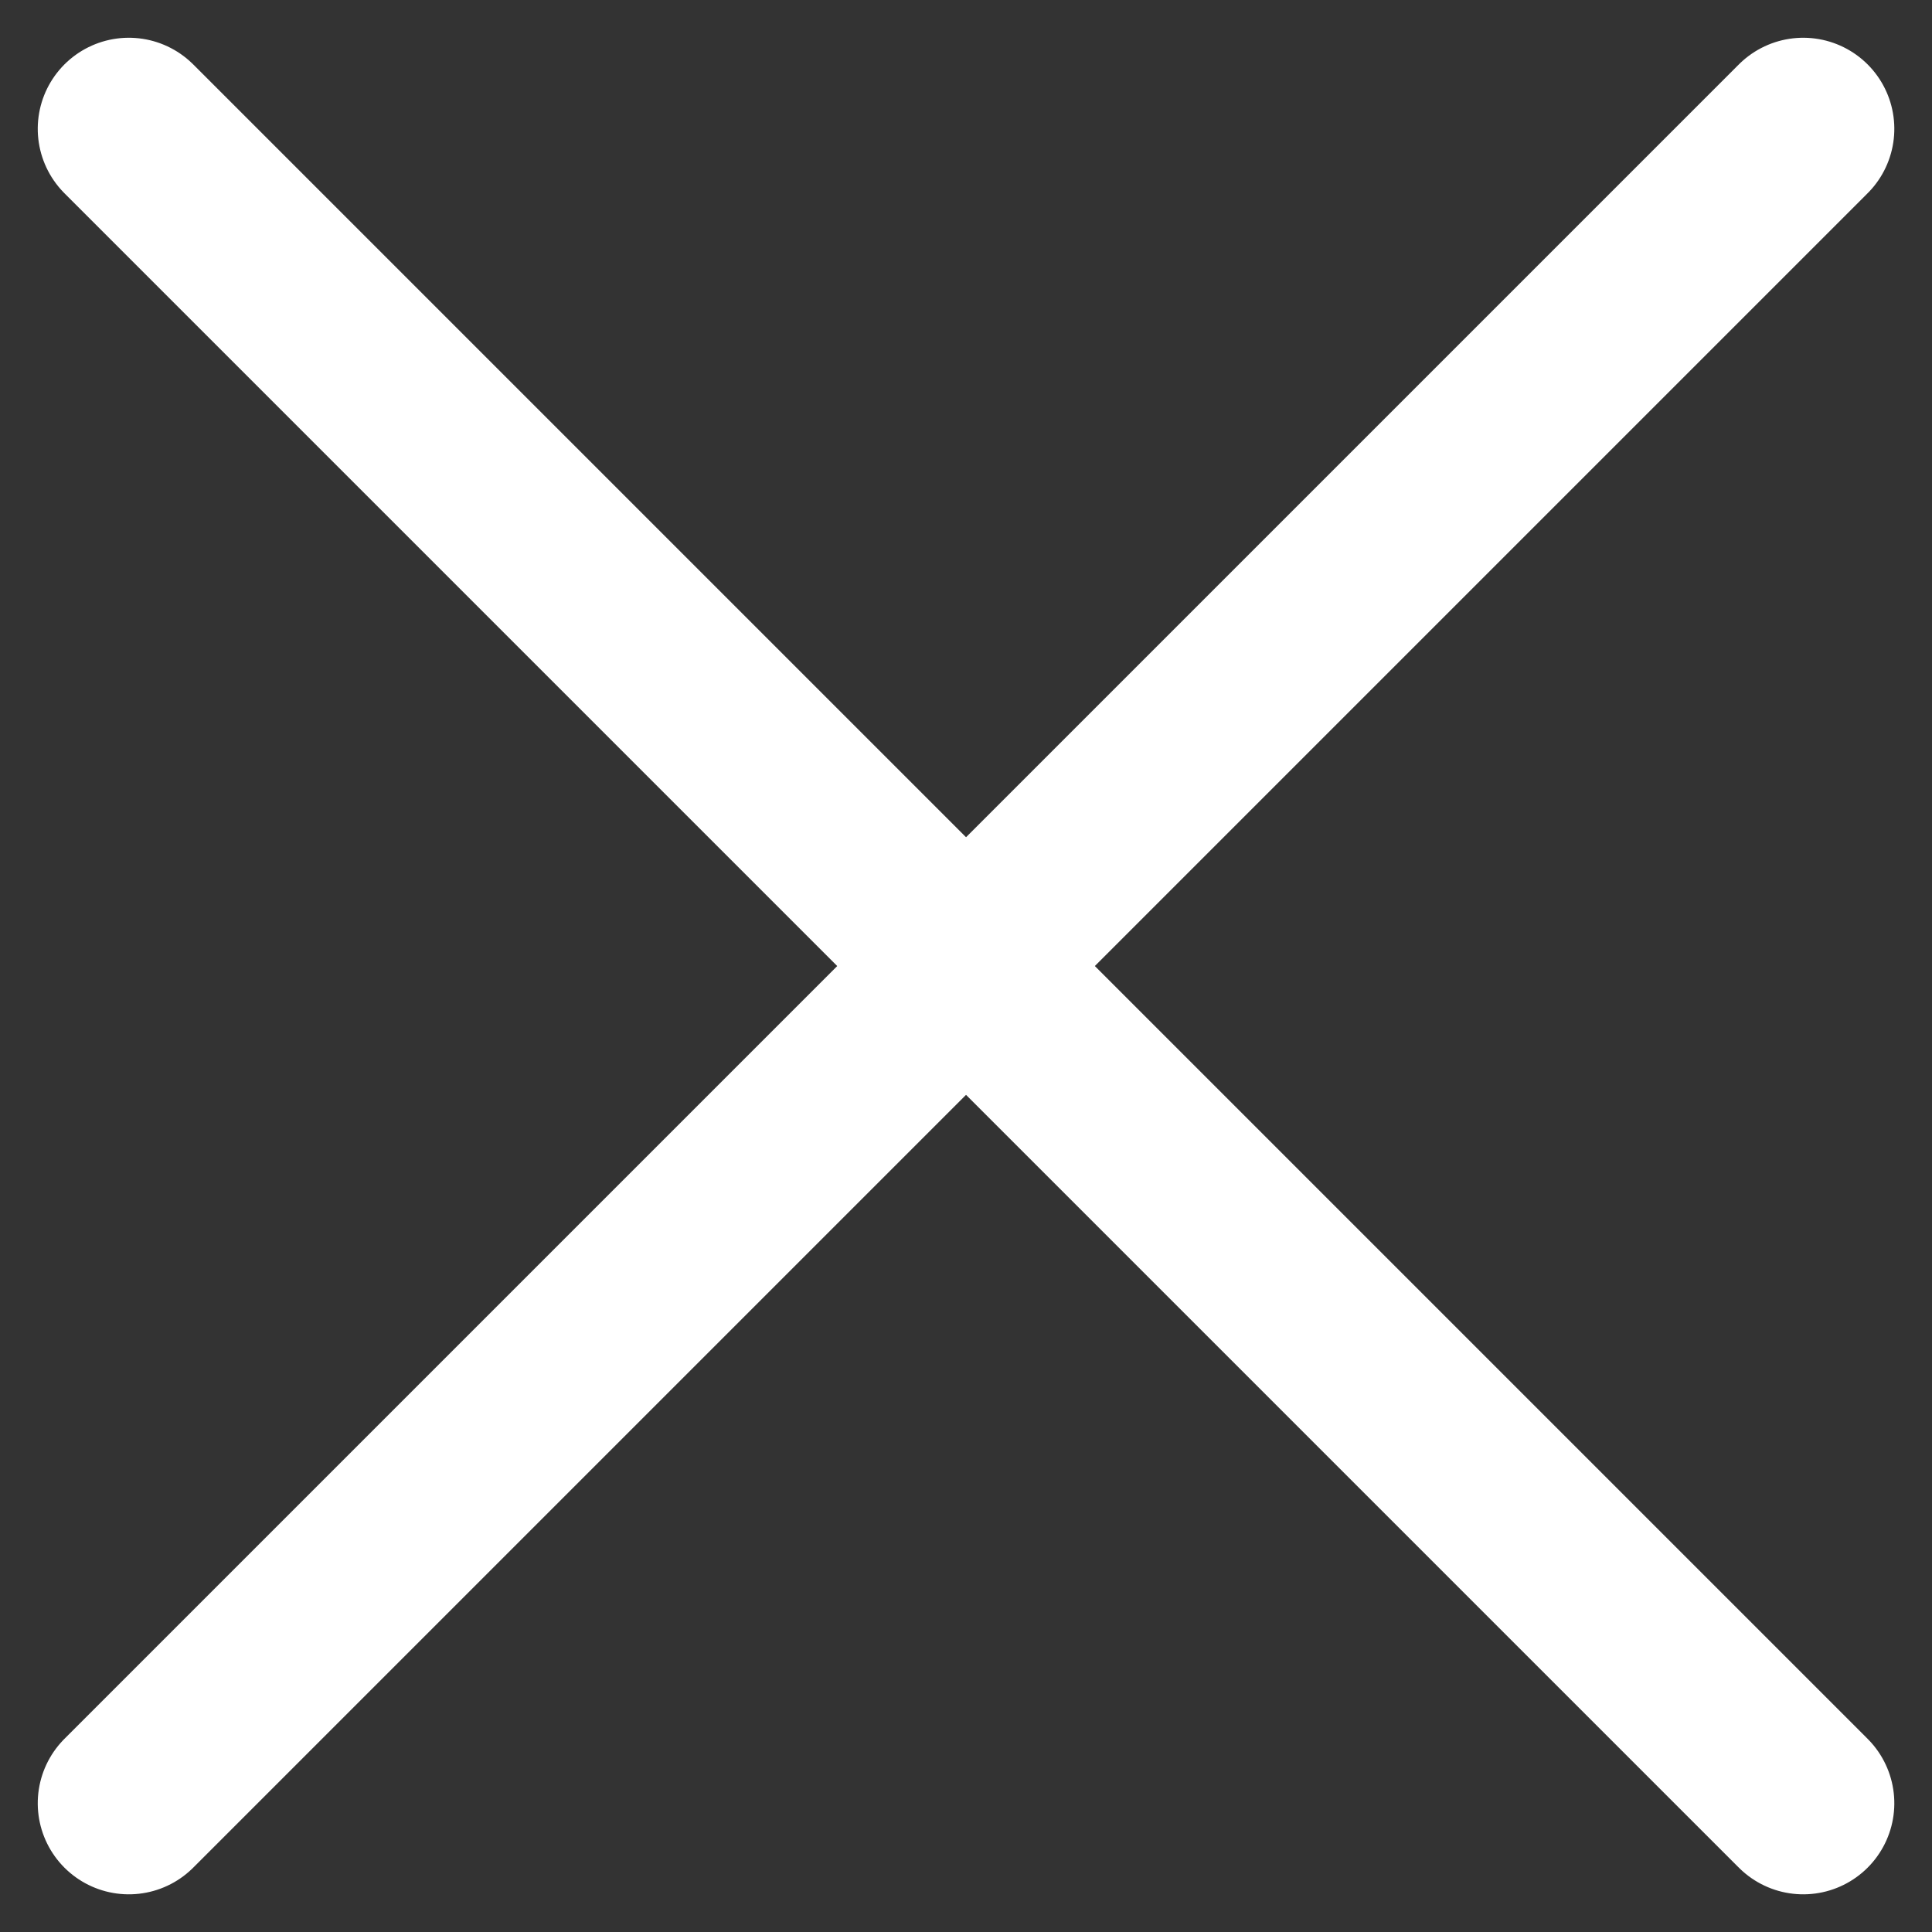
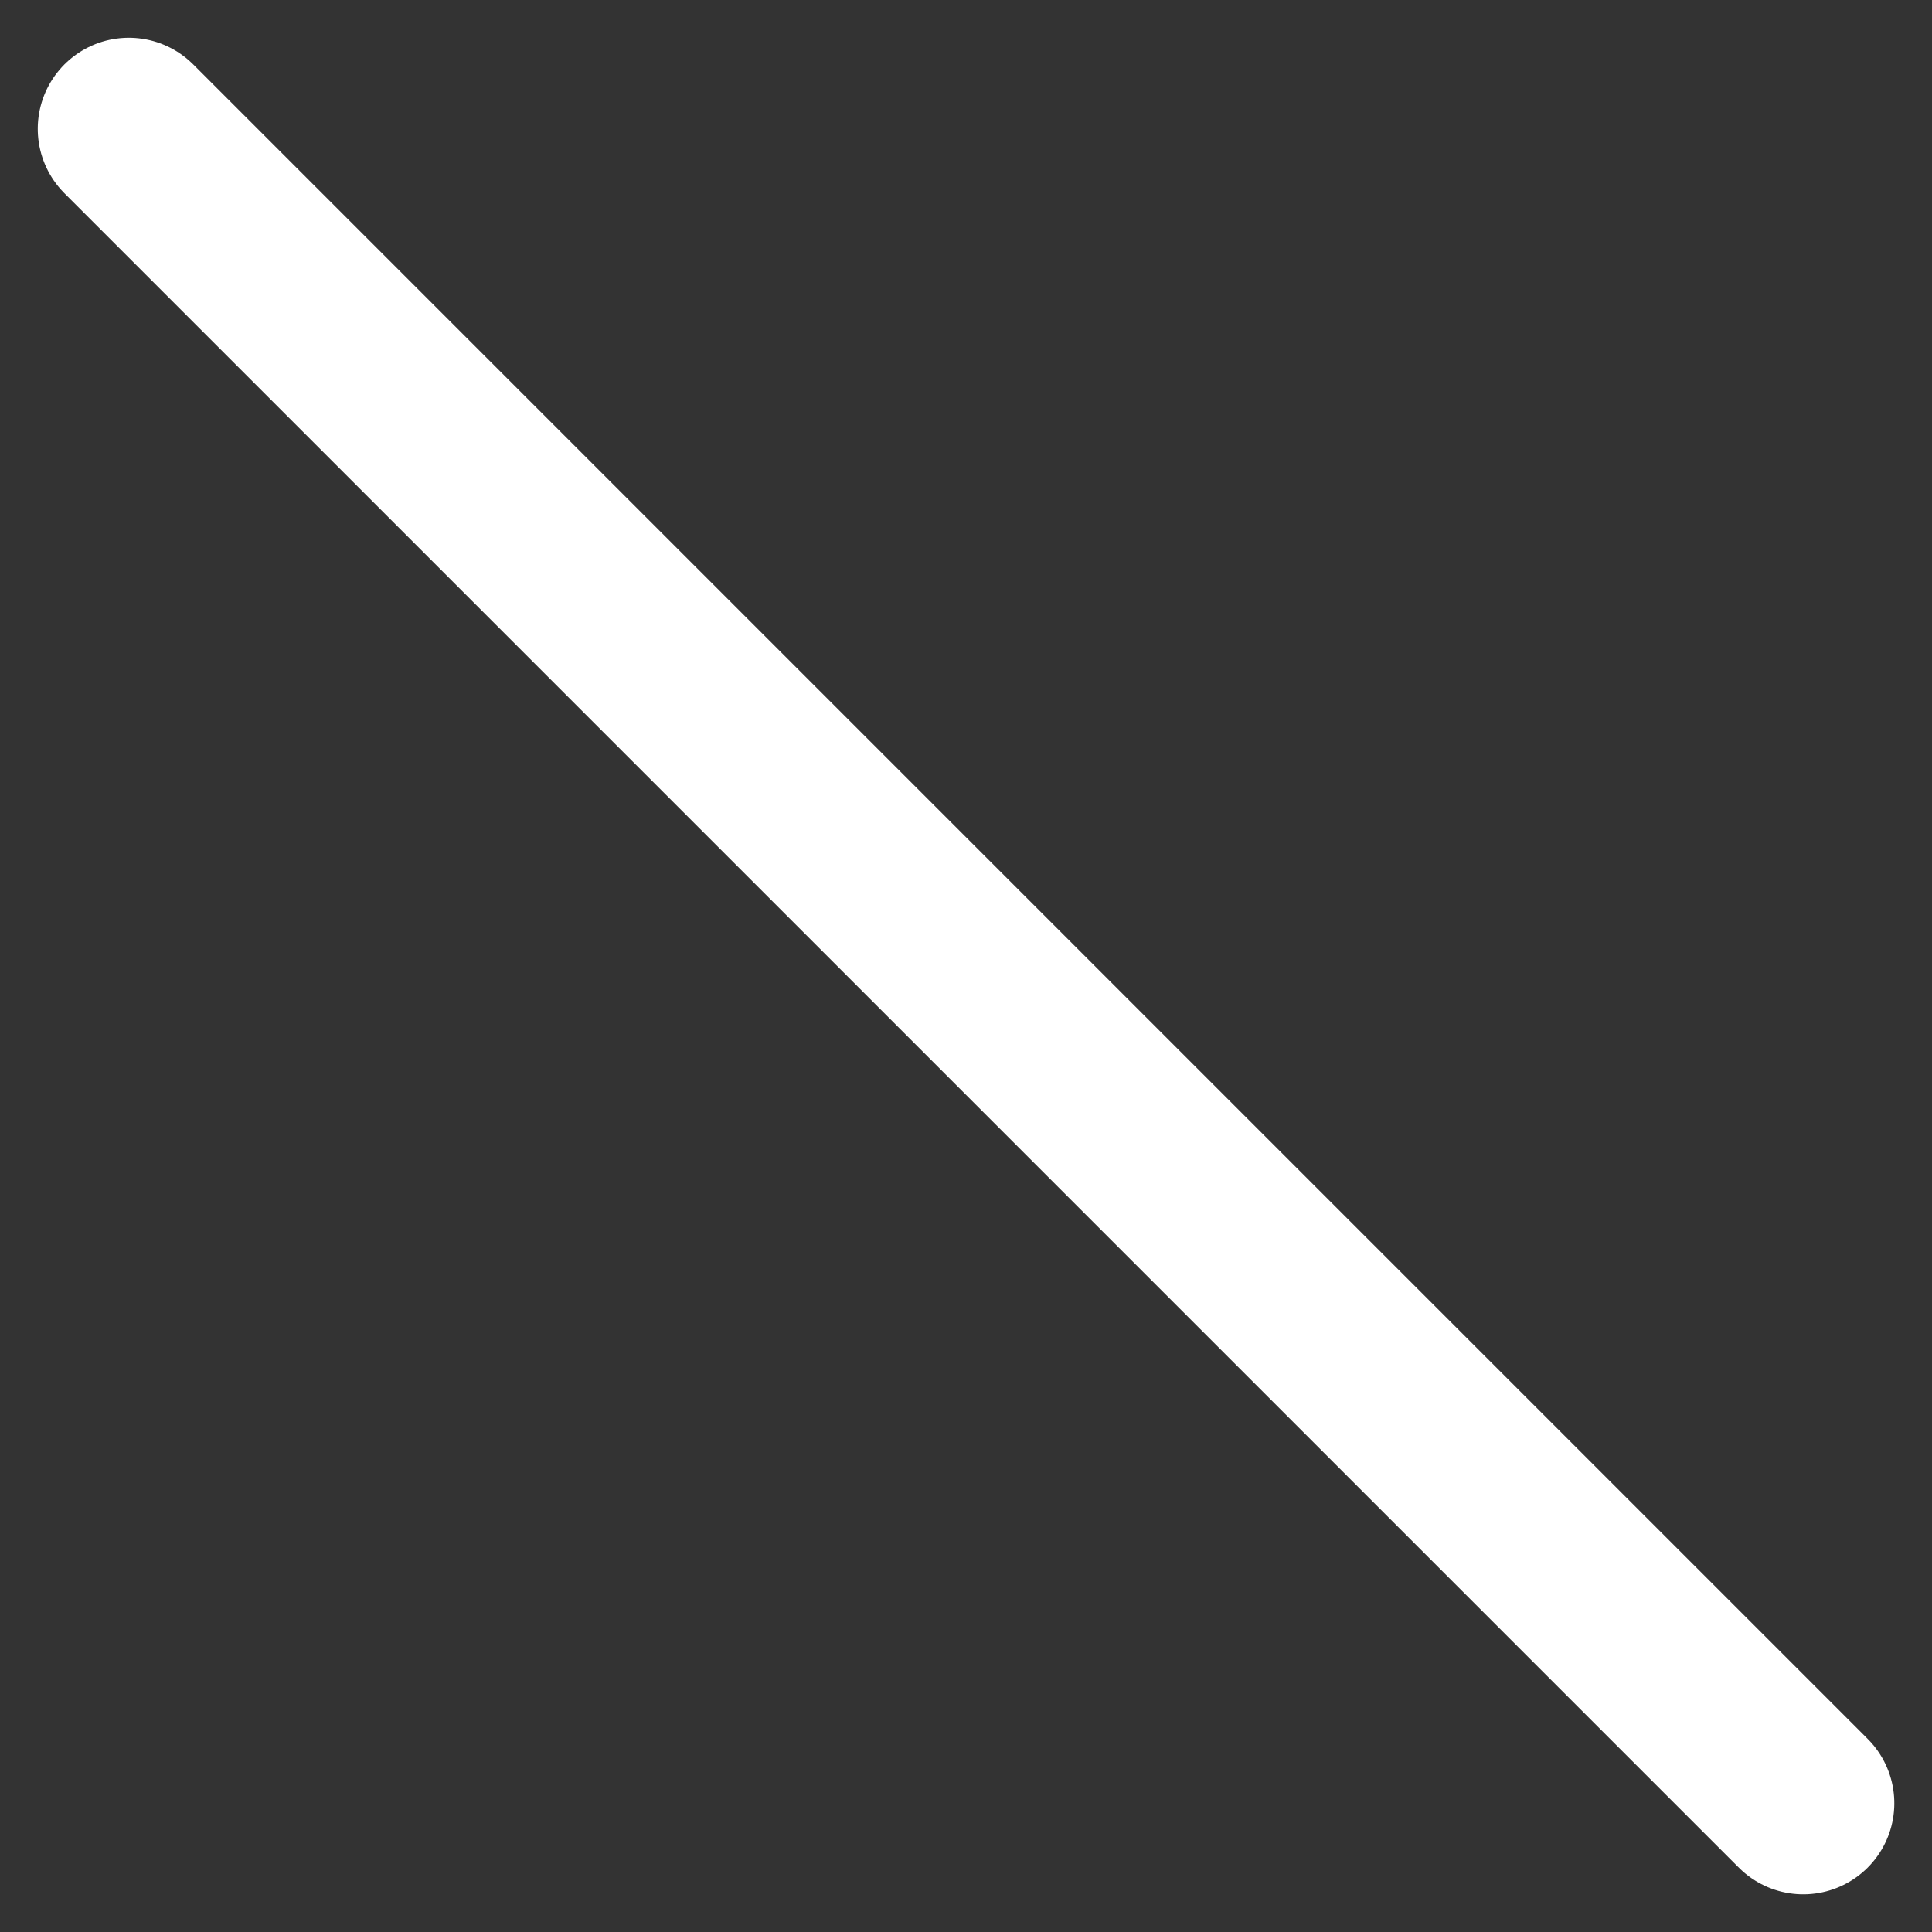
<svg xmlns="http://www.w3.org/2000/svg" width="21.213" height="21.213" viewBox="0 0 21.213 21.213">
  <rect x="0" y="0" width="21.213" height="21.213" fill="#333333" stroke="none" />
  <g id="Group_1190" data-name="Group 1190" transform="translate(-154.149 -352.846) rotate(45)">
-     <line id="Line_302" data-name="Line 302" x2="26" transform="translate(373.5 127.5) rotate(90)" fill="none" stroke="#fff" stroke-linecap="round" stroke-width="2" />
    <line id="Line_303" data-name="Line 303" x2="26" transform="translate(360.5 140.5)" fill="none" stroke="#fff" stroke-linecap="round" stroke-width="2" />
  </g>
</svg>